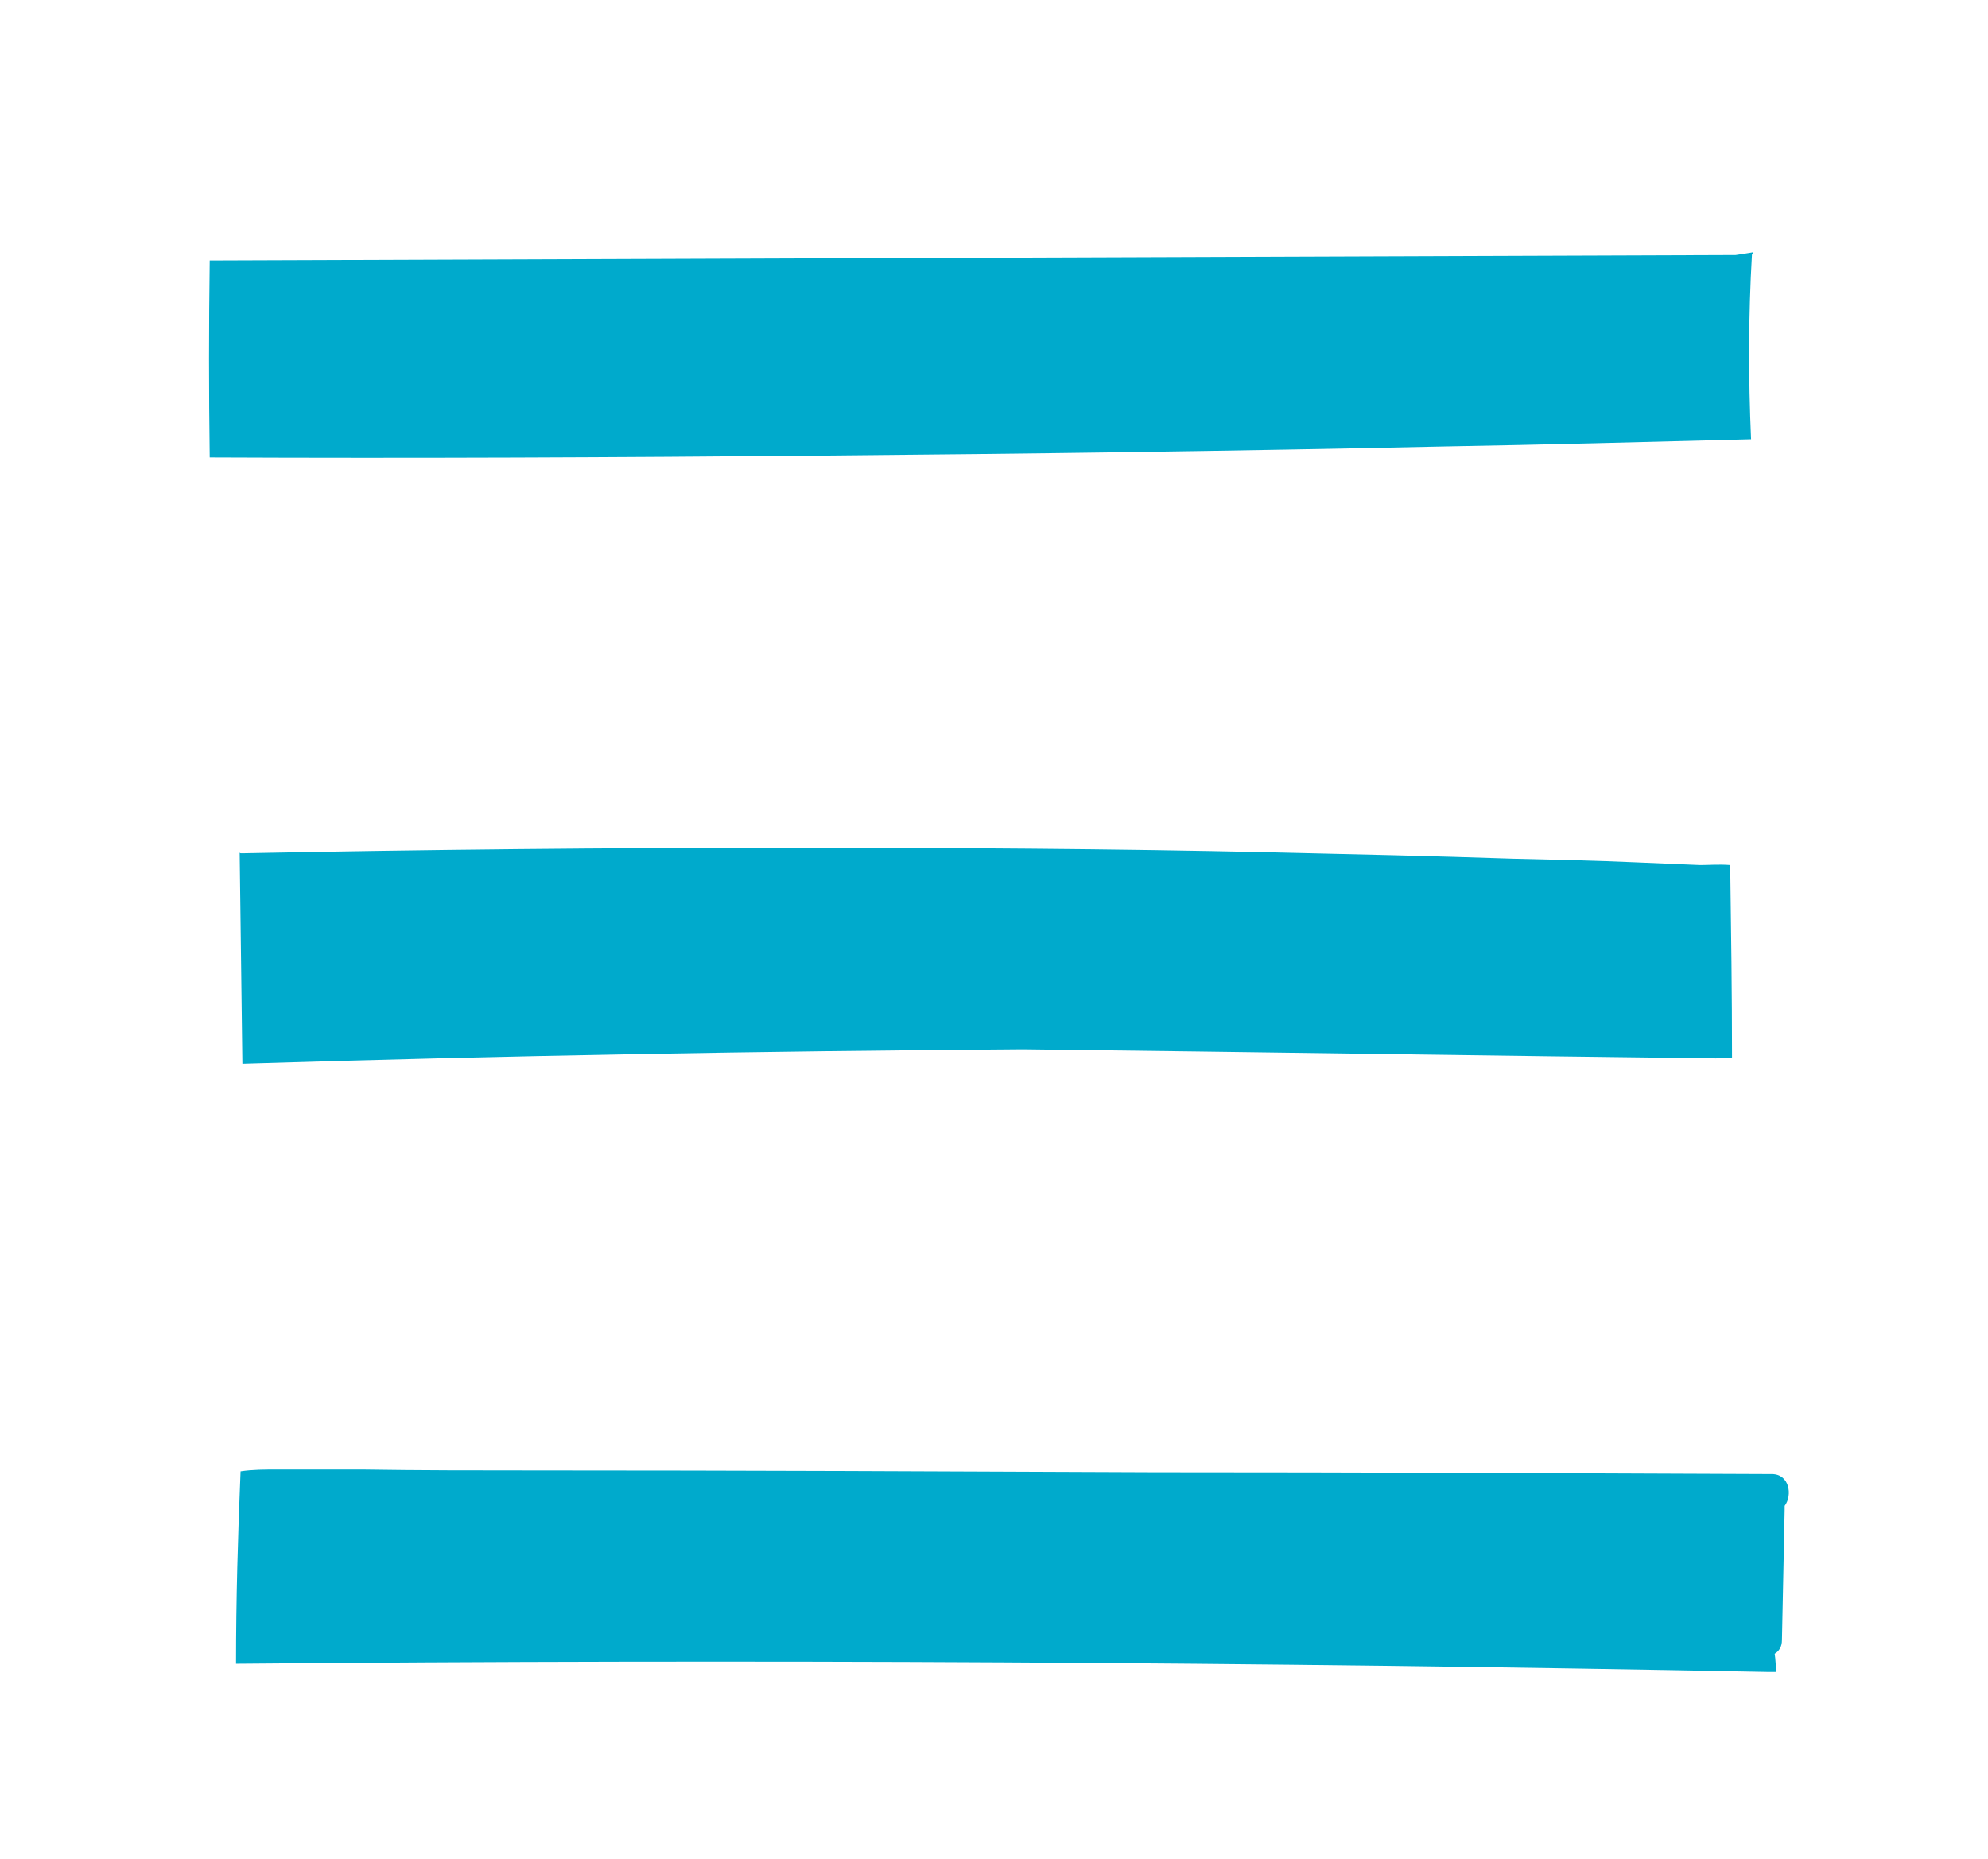
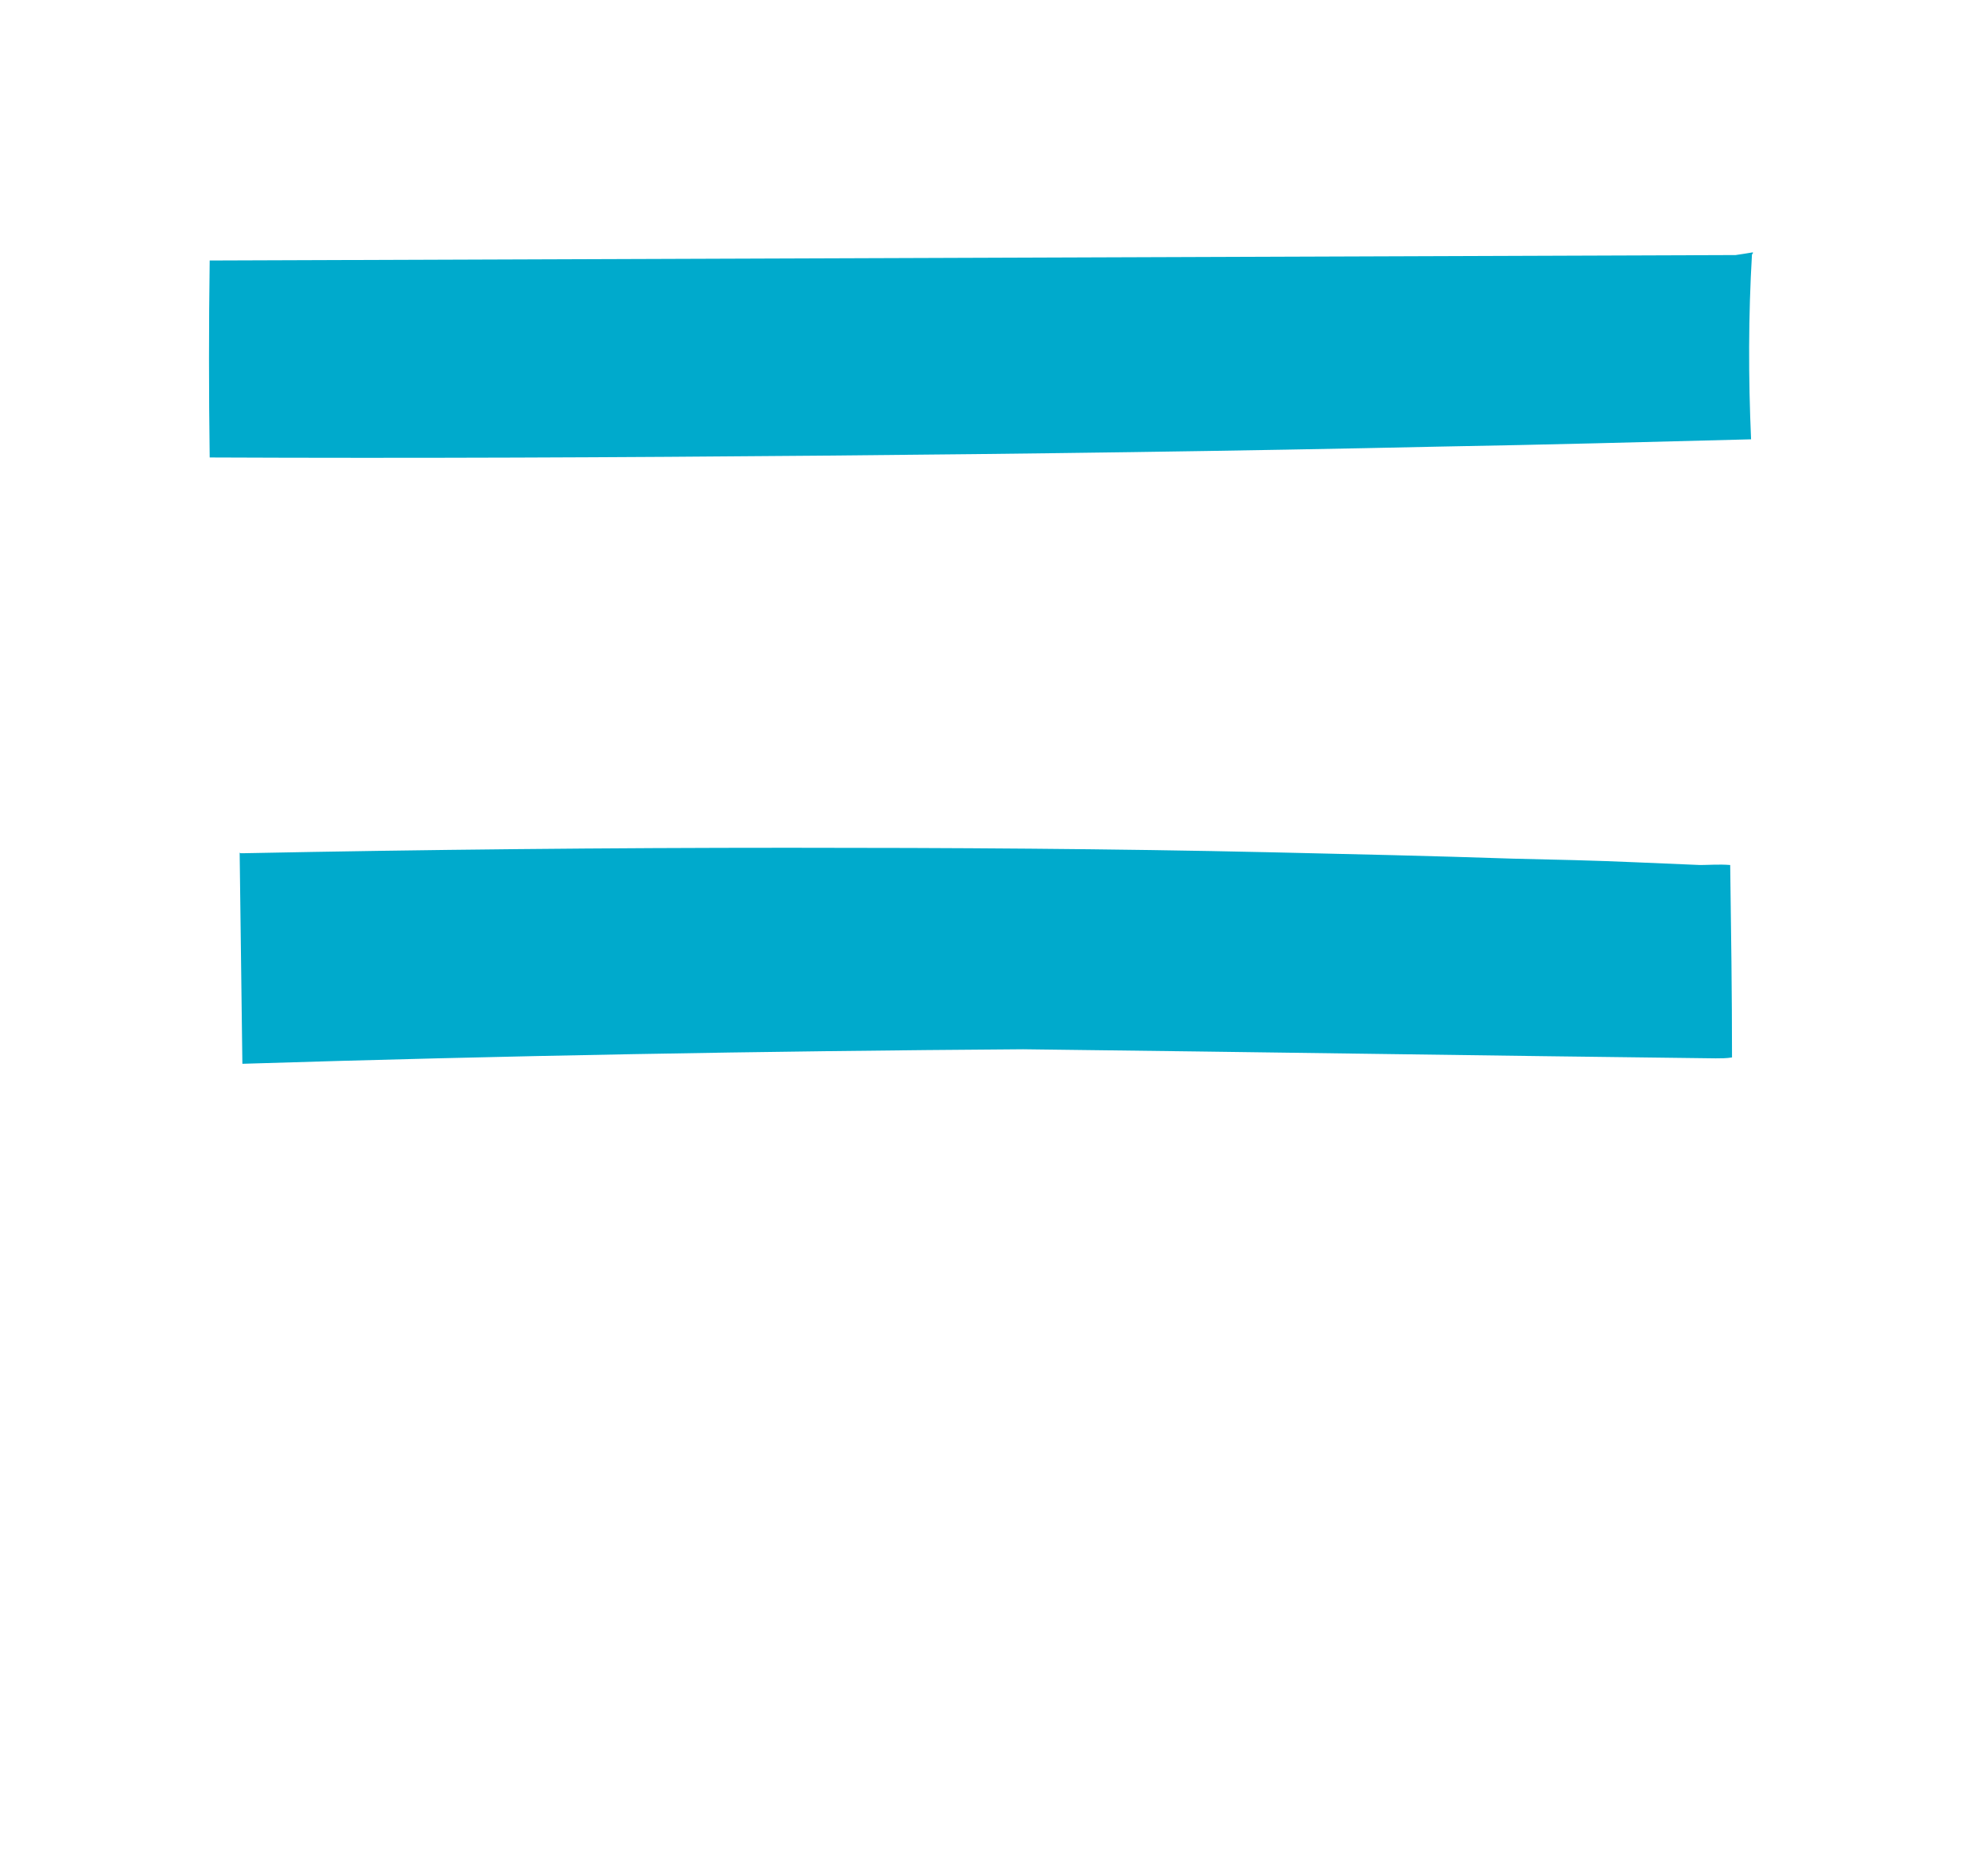
<svg xmlns="http://www.w3.org/2000/svg" version="1.1" id="Layer_1" x="0px" y="0px" viewBox="0 0 219 204.8" style="enable-background:new 0 0 219 204.8;" xml:space="preserve">
  <style type="text/css">
	.st0{fill:#00AACC;}
</style>
  <g>
-     <path class="st0" d="M-289,1490.6c-0.1,6.8-0.2,13.5-0.4,20.2c-0.2,10.7-0.5,21.3-0.7,31.8c-0.1,5.2,0.2,10.3-0.2,15.4   c-0.1,1.4-1.8,2.7-2.7,4.1c-0.3,0.4-0.7,0.6-1,1c-2.4,4.1-4,4.4-9.2,3.7c-3.1-0.4-6.4,0-9.5,0.5c-3.9,0.6-5.6-1.2-5.9-4.1   c-0.6-5-0.8-10.1-1.1-15.2c-1.1-15.2,0.3-30.4,1.2-45.8c0.4-6.1-0.7-12.5-0.9-18.7c-0.1-7.6,0-15.2,0.1-22.9   c0.2-8.2,0.7-16.5,1-24.9c0-0.6-0.1-1.1-0.2-1.7c-1.5-8,0.6-9.8,8.8-7.5c1.7,0.5,3.5,0.4,5.2,0.7c5.4,0.9,10.7,1.8,16,3   c1.2,0.3,2.8,1.9,3.3,3.1c7.3,17.8,14.3,35.1,21.1,52c3.6,8.9,7.1,17.8,10.6,26.5c0.3,0.7,1,1.4,2,2.7c0.1-4.8,0.1-8.9,0.3-12.9   c0.5-9.1,1.1-18.2,1.5-27.5c0.2-5-0.2-10.1-0.1-15.2c0.2-9.4,0.6-18.9,1-28.4c0.1-3.4,3-4.9,6-4.1c4.8,1.4,9.6,2.6,14.3,3.6   c2.8,0.6,5.6,0.5,8.3,1.2c0.8,0.2,2.1,1.8,2.1,2.7c0,5.2-0.1,10.4-0.4,15.6c-0.6,9.3-1.5,18.6-2.2,27.7c-0.5,6.6-1.1,13.2-1.5,19.7   c-0.6,9.8-1,19.6-1.5,29.3c-0.4,8.3-0.8,16.5-1.1,24.6c-0.1,2.1,0.1,4.3,0.2,6.4c0.1,2.3-1.2,3.2-3.5,3.6c-6.2,1-12.5,2.1-18.6,3.5   c-4.9,1.1-7.4-0.2-10.3-6.6c-2.3-4.9-4.7-9.8-6.9-14.8c-4.4-9.9-8.8-19.9-13.4-30.1c-3.3-7.4-6.9-14.8-10.4-22.4   C-288.4,1490.5-288.7,1490.5-289,1490.6z" />
    <path class="st0" d="M-404.9,1482.9c2.4-4.5,4.2-8.7,6.6-12.4c5.7-8.5,11.7-16.9,17.6-25.2c4.4-6.3,8.9-12.5,13.4-18.6   c1.9-2.5,3.9-5,6.2-7.1c1-0.9,3.1-1.6,4.3-1.2c5.8,1.9,11.5,4.3,17.3,6.5c3.1,1.2,3.9,4,1.7,6.5c-4,4.3-8.4,8.4-12.1,12.9   c-6.3,7.9-12.2,16.1-18.3,24.2c-2,2.7-3.9,5.4-5.8,8c-1.7,2.3-2.5,4.6-1,7.5c3.6,6.9,6.9,13.8,10.3,20.7c1.6,3.2,3,6.5,4.6,9.7   c5,10,10.1,19.9,15,30c3,6.3,5.8,12.7,8.4,19.2c1.9,4.6,1.4,6.2-2.9,8.5c-3.5,1.8-7.1,3.3-10.8,4.7c-4.3,1.6-6.7,0.9-8.7-3.1   c-6.9-13.9-13.7-27.8-20.6-41.7c-1.7-3.4-3.6-6.6-5.3-9.9c-3.9-7.5-7.7-15.1-11.6-22.7c-1.8,2.1-3.3,4.6-5.5,6.1   c-2.4,1.6-2,3.6-1.8,5.6c0.9,9.5,2,19,2.9,28.5c0.4,4.5,0.7,8.9,0.7,13.4c0,3.2-0.2,6.5-0.9,9.6c-0.5,2.2-1.4,3.9-4.9,3.1   c-4.3-1-9-0.3-13.5-0.6c-4.6-0.3-6.4-2.4-6.8-6.9c-1.2-11.6-2.8-23.1-3.6-34.7c-0.9-12.3-1.3-24.7-1.6-37   c-0.4-17.6-0.5-35.2-0.8-52.8c0-0.4,0-0.8,0-1.1c-0.9-6.1-0.4-6.2,6.1-5.6c4.4,0.4,8.9-0.5,13.4-0.6c6.1-0.1,6.5,0.4,6.5,6.5   c0.2,16.2,0.5,32.3,0.8,48.5C-405.3,1481.6-405.1,1482-404.9,1482.9z" />
  </g>
  <path class="st0" d="M193.1,27.8c-0.6,0.1-1.2,0.2-1.9,0.3c-56,0.2-112.1,0.4-168.1,0.6c-0.1,7.2-0.1,14.5,0,21.7  c22.4,0.1,44.9,0,67.3-0.2c22.8-0.2,45.5-0.5,68.3-1c11.4-0.2,22.8-0.5,34.2-0.8c-0.3-6.8-0.3-13.6,0.1-20.4  C193.1,28,193.1,27.9,193.1,27.8z" />
  <path class="st0" d="M190.6,95.3c-1.2-0.1-2.4,0-3.3,0c-2.4-0.1-4.7-0.2-7.1-0.3c-4.5-0.2-9-0.3-13.5-0.4  c-8.9-0.3-17.7-0.5-26.6-0.7c-17.7-0.4-35.5-0.5-53.2-0.5c-20,0-40,0.2-60,0.6c-0.1,0-0.2,0-0.3,0c-0.1,0-0.2,0-0.2-0.1  c0.1,7.8,0.2,15.5,0.3,23.3c28.7-0.9,57.3-1.4,86-1.6c25.4,0.3,50.9,0.7,76.3,1c0.6,0,1.2,0,1.8-0.1  C190.8,109.5,190.7,102.4,190.6,95.3z" />
-   <path class="st0" d="M195.2,162.4c-22.7-0.1-45.3-0.2-68-0.2c-22.8-0.1-45.5-0.2-68.3-0.2c-6.3,0-12.7,0-19-0.1c-3.1,0-6.2,0-9.3,0  c-1.4,0-2.8,0-4.1,0.2c-0.3,7.1-0.5,14.1-0.5,21.2c56.3-0.5,112.5-0.2,168.8,0.9c0.3,0,0.6,0,0.9,0c-0.1-0.7-0.1-1.4-0.2-2  c0.5-0.3,0.8-0.8,0.8-1.5l0.3-14.4c0-0.1,0-0.2,0-0.4C197.5,164.7,197.1,162.4,195.2,162.4z" />
</svg>